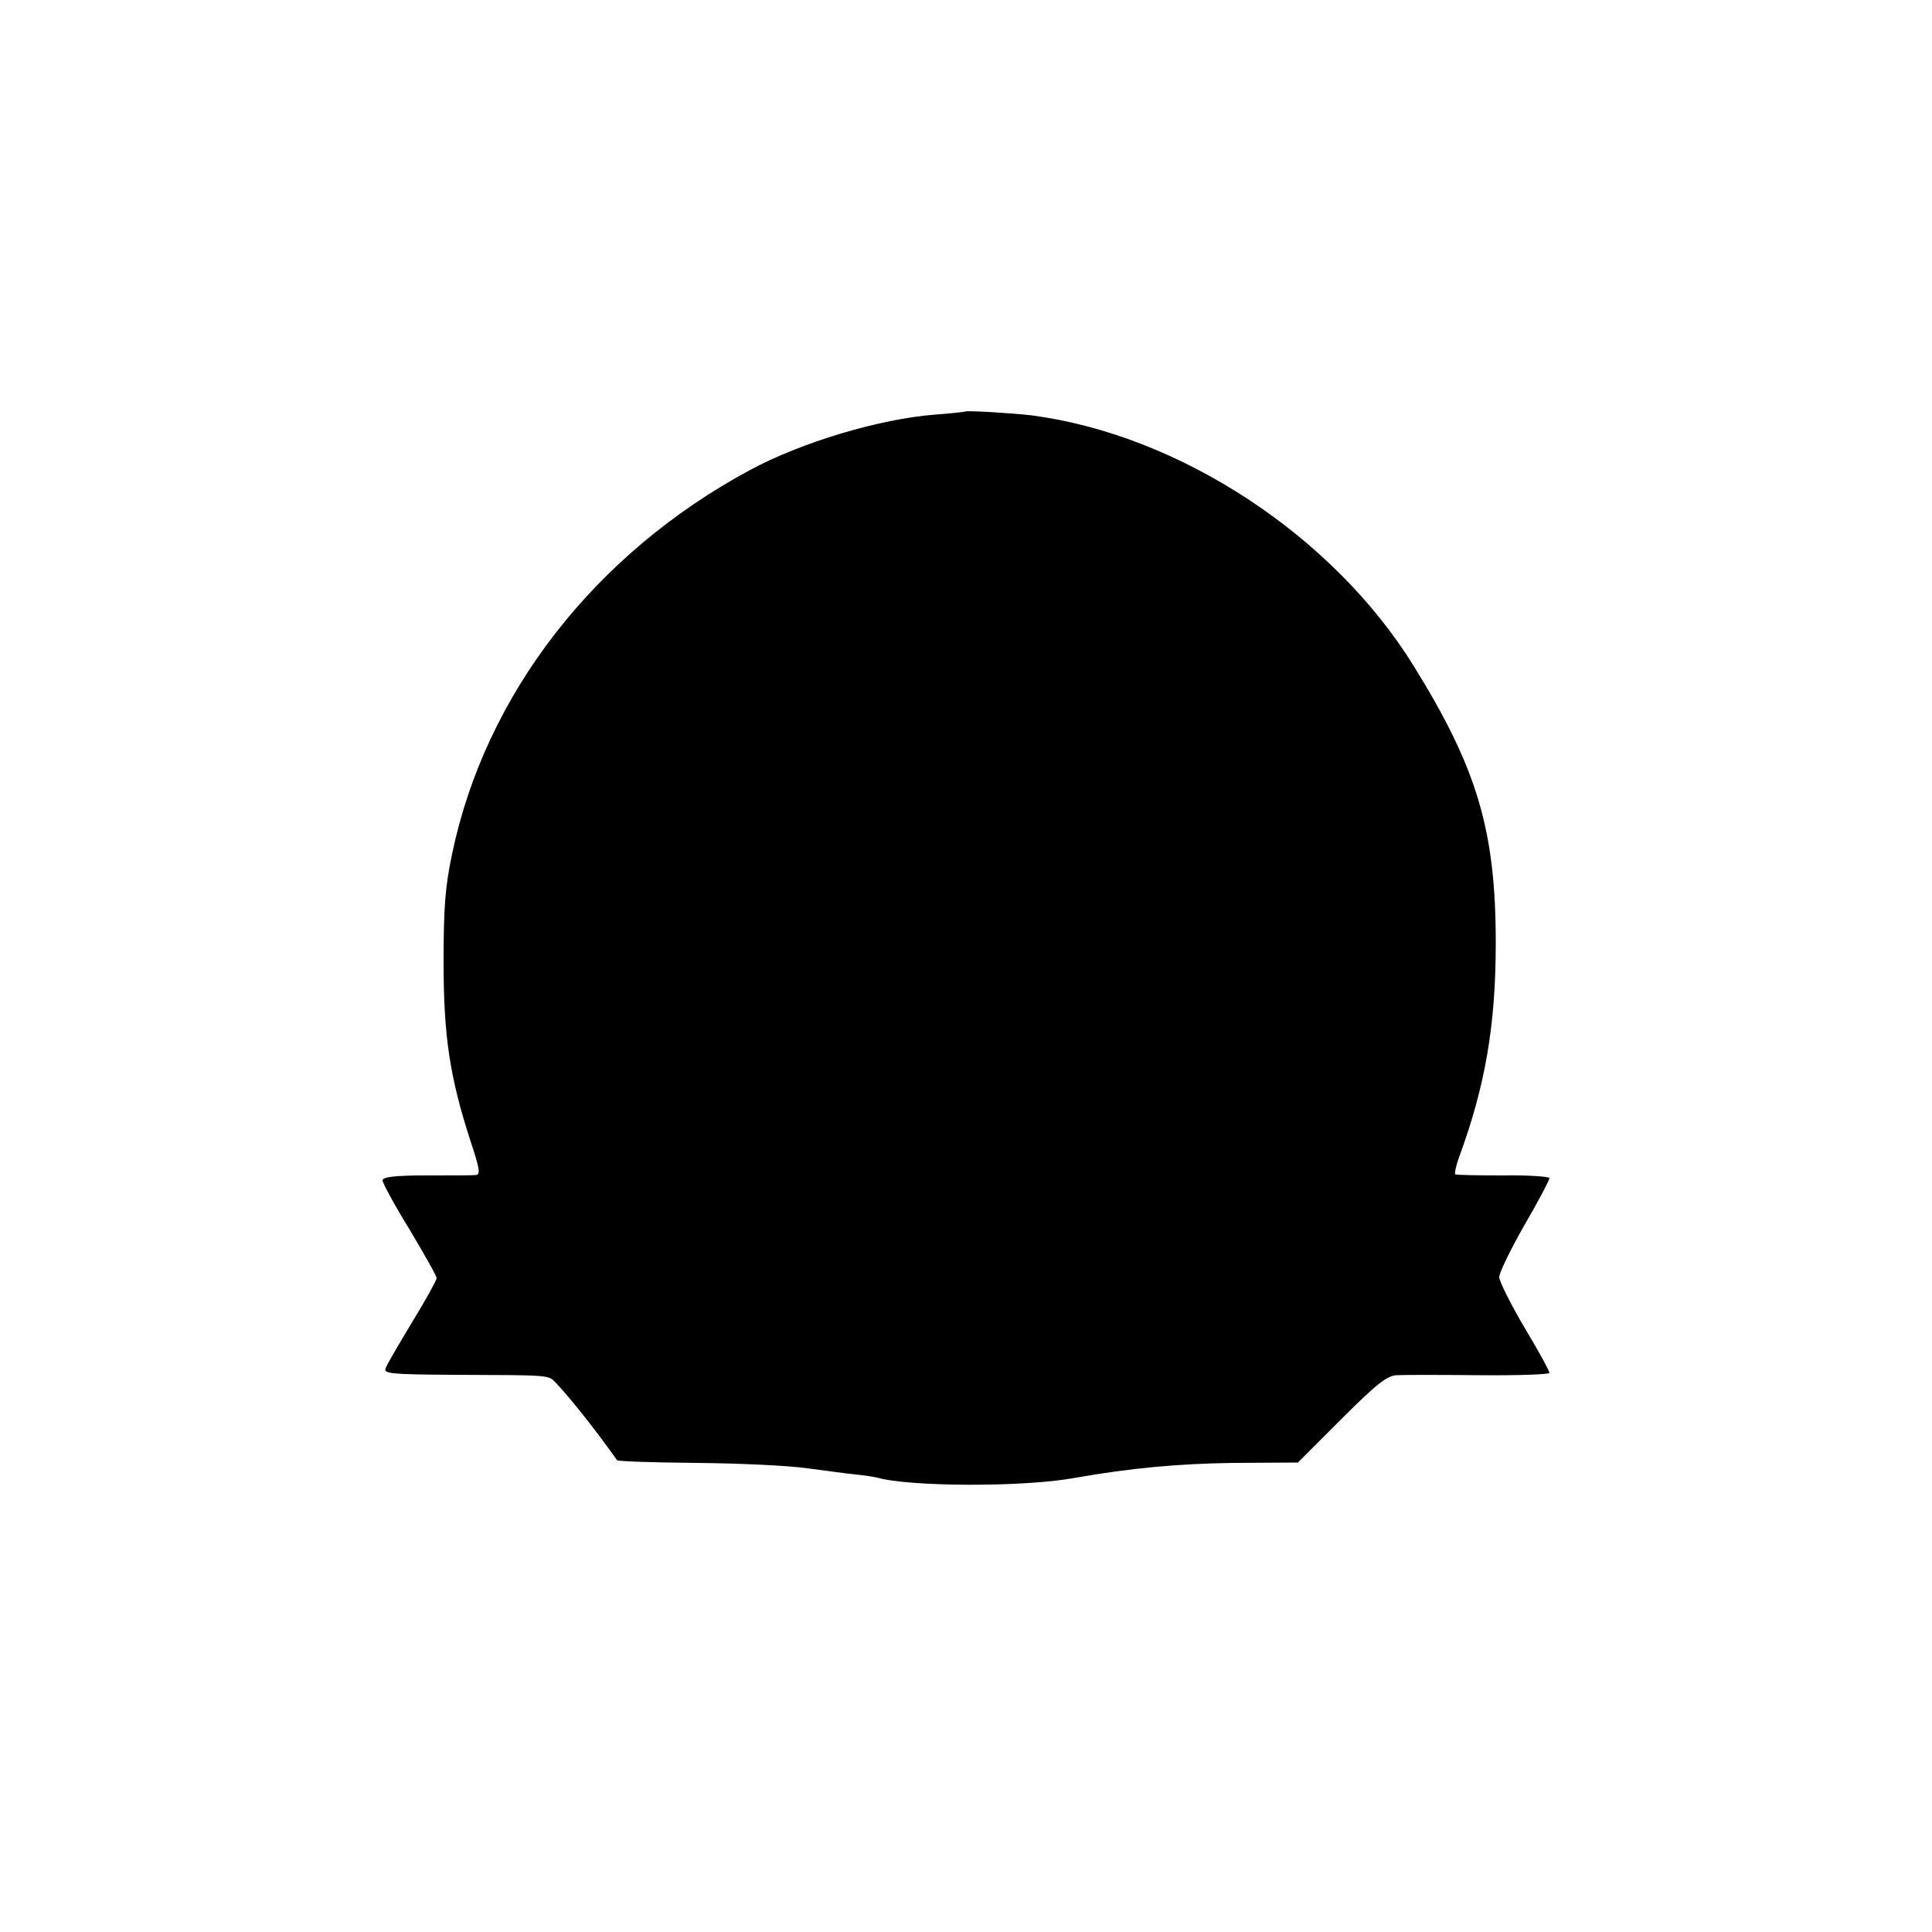
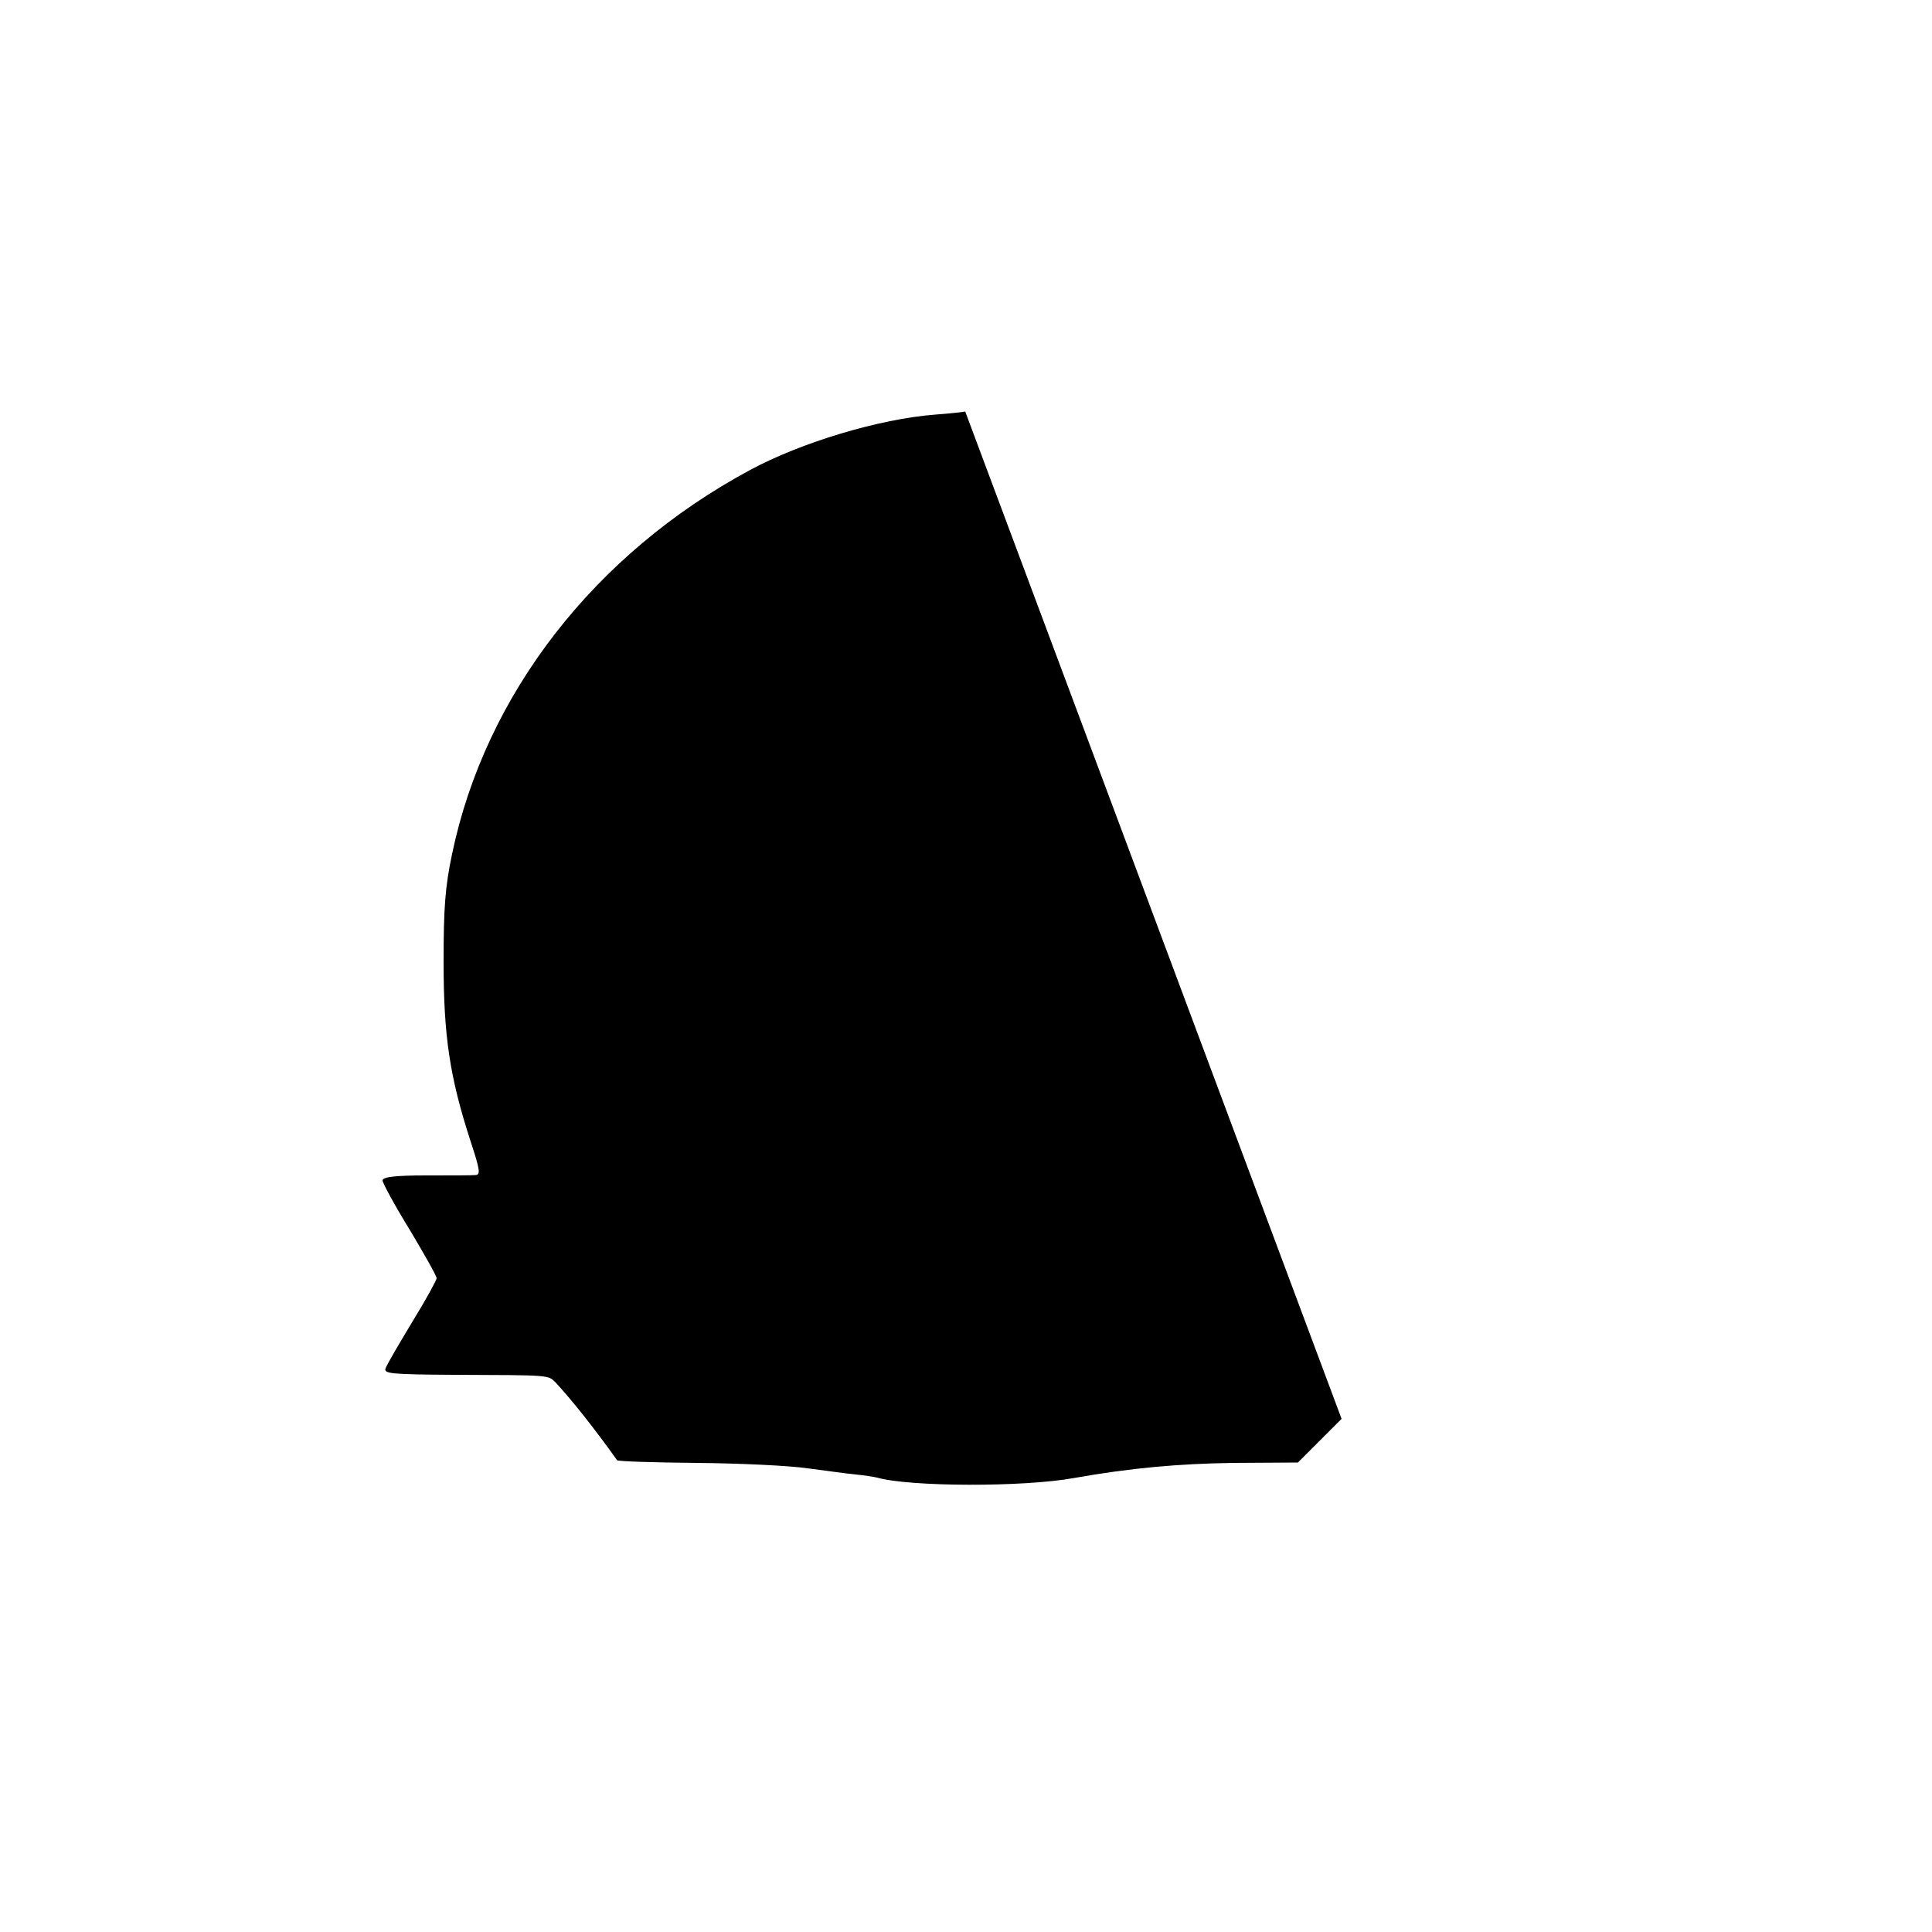
<svg xmlns="http://www.w3.org/2000/svg" version="1.0" width="500pt" height="500pt" viewBox="0 0 500 500" preserveAspectRatio="xMidYMid meet">
  <g transform="translate(0,500) scale(0.1,-0.1)" fill="#000000" stroke="none">
-     <path d="M2498 3935 c-2 -1 -37 -5 -78 -8 -144 -11 -347 -72 -480 -144 -401 -216 -684 -580 -770 -993 -18 -85 -22 -139 -22 -280 0 -192 16 -298 70 -464 24 -73 26 -86 13 -87 -9 -1 -67 -1 -129 -1 -80 0 -112 -4 -112 -13 0 -6 31 -64 70 -127 38 -64 70 -120 70 -126 0 -5 -28 -56 -63 -113 -35 -58 -66 -111 -69 -120 -6 -14 14 -16 175 -17 252 -1 245 0 265 -20 40 -43 100 -118 159 -201 2 -3 94 -6 206 -7 111 -1 240 -7 287 -14 47 -6 103 -14 125 -16 21 -2 46 -6 55 -8 83 -24 380 -25 510 -1 147 26 270 37 412 39 l167 1 113 113 c91 91 118 112 143 113 16 1 112 1 213 0 100 -1 182 2 182 6 0 5 -29 58 -65 118 -36 61 -65 119 -65 130 0 11 29 71 65 134 36 62 65 117 65 122 0 4 -54 8 -120 7 -66 0 -122 1 -124 3 -2 2 2 22 10 44 68 185 95 342 95 555 0 291 -48 451 -212 716 -209 338 -607 599 -989 649 -50 6 -168 13 -172 10z" />
+     <path d="M2498 3935 c-2 -1 -37 -5 -78 -8 -144 -11 -347 -72 -480 -144 -401 -216 -684 -580 -770 -993 -18 -85 -22 -139 -22 -280 0 -192 16 -298 70 -464 24 -73 26 -86 13 -87 -9 -1 -67 -1 -129 -1 -80 0 -112 -4 -112 -13 0 -6 31 -64 70 -127 38 -64 70 -120 70 -126 0 -5 -28 -56 -63 -113 -35 -58 -66 -111 -69 -120 -6 -14 14 -16 175 -17 252 -1 245 0 265 -20 40 -43 100 -118 159 -201 2 -3 94 -6 206 -7 111 -1 240 -7 287 -14 47 -6 103 -14 125 -16 21 -2 46 -6 55 -8 83 -24 380 -25 510 -1 147 26 270 37 412 39 l167 1 113 113 z" />
  </g>
</svg>